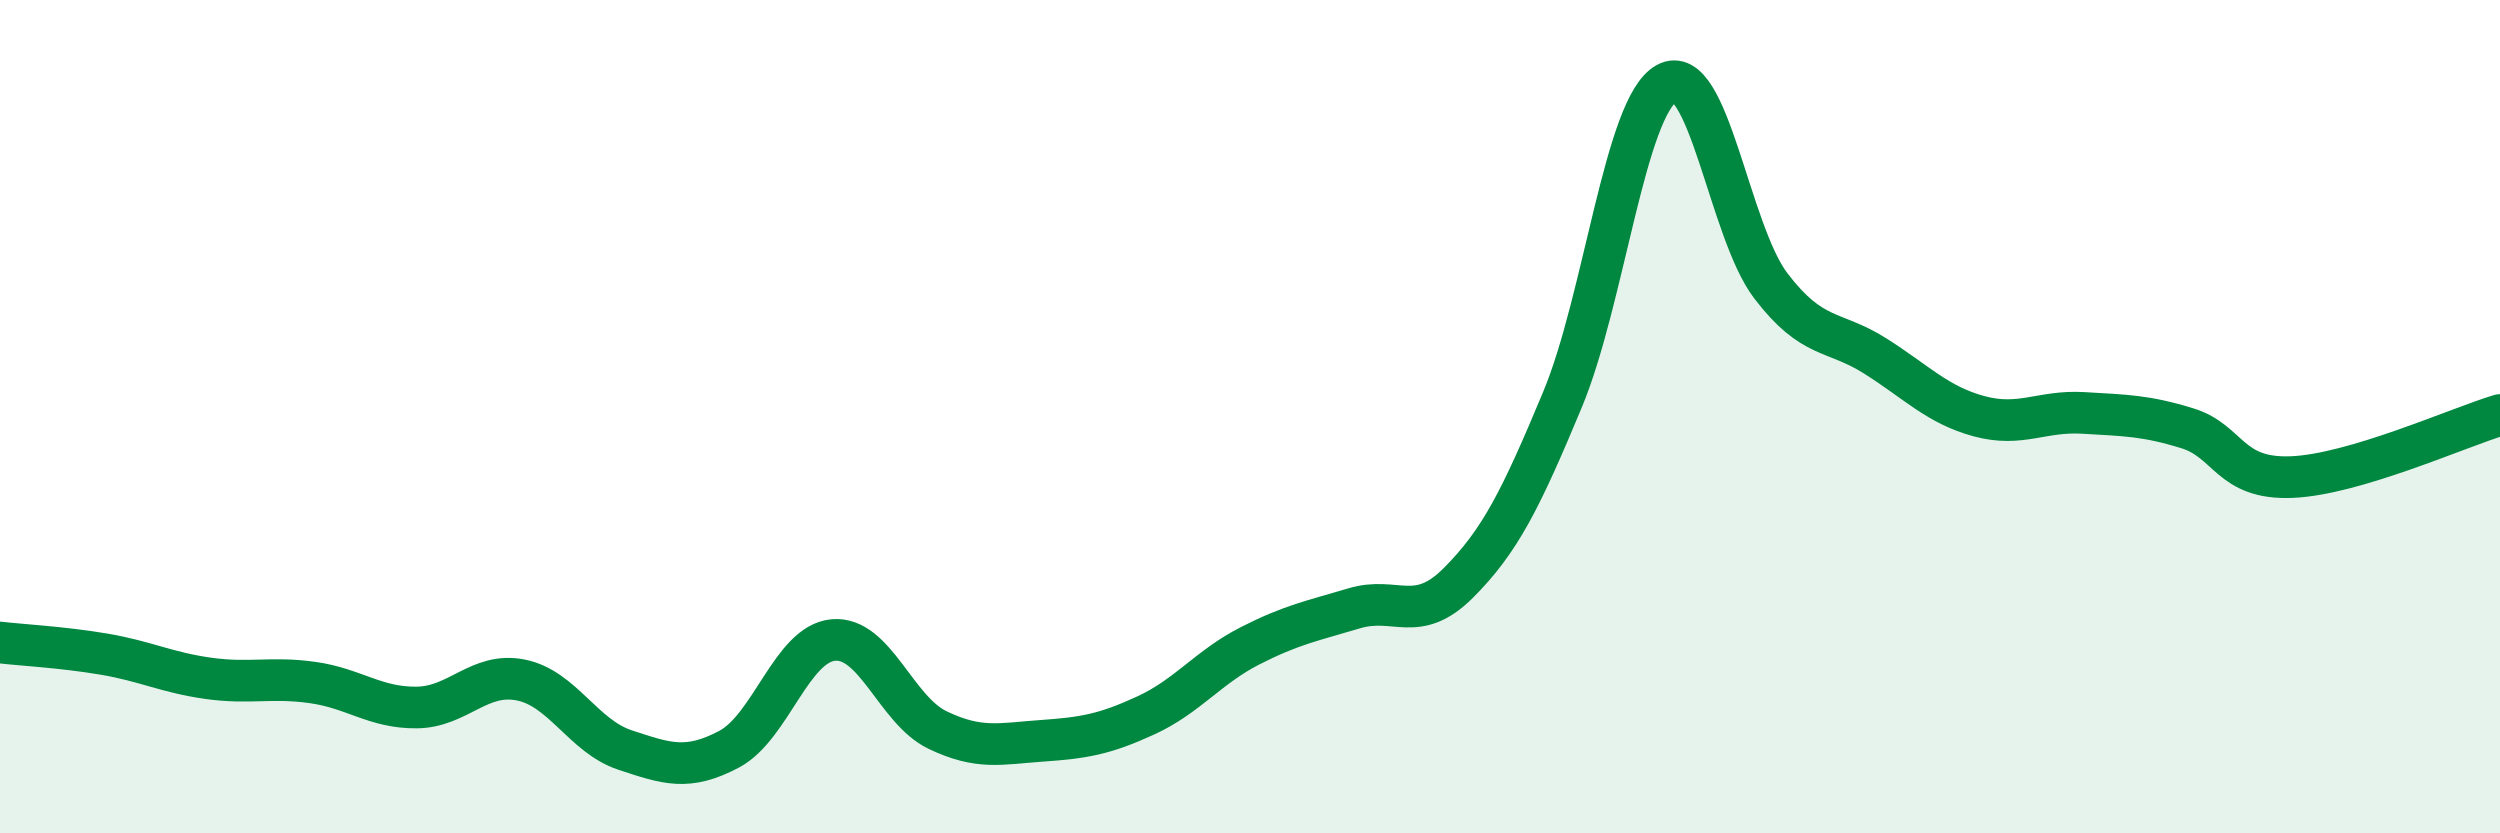
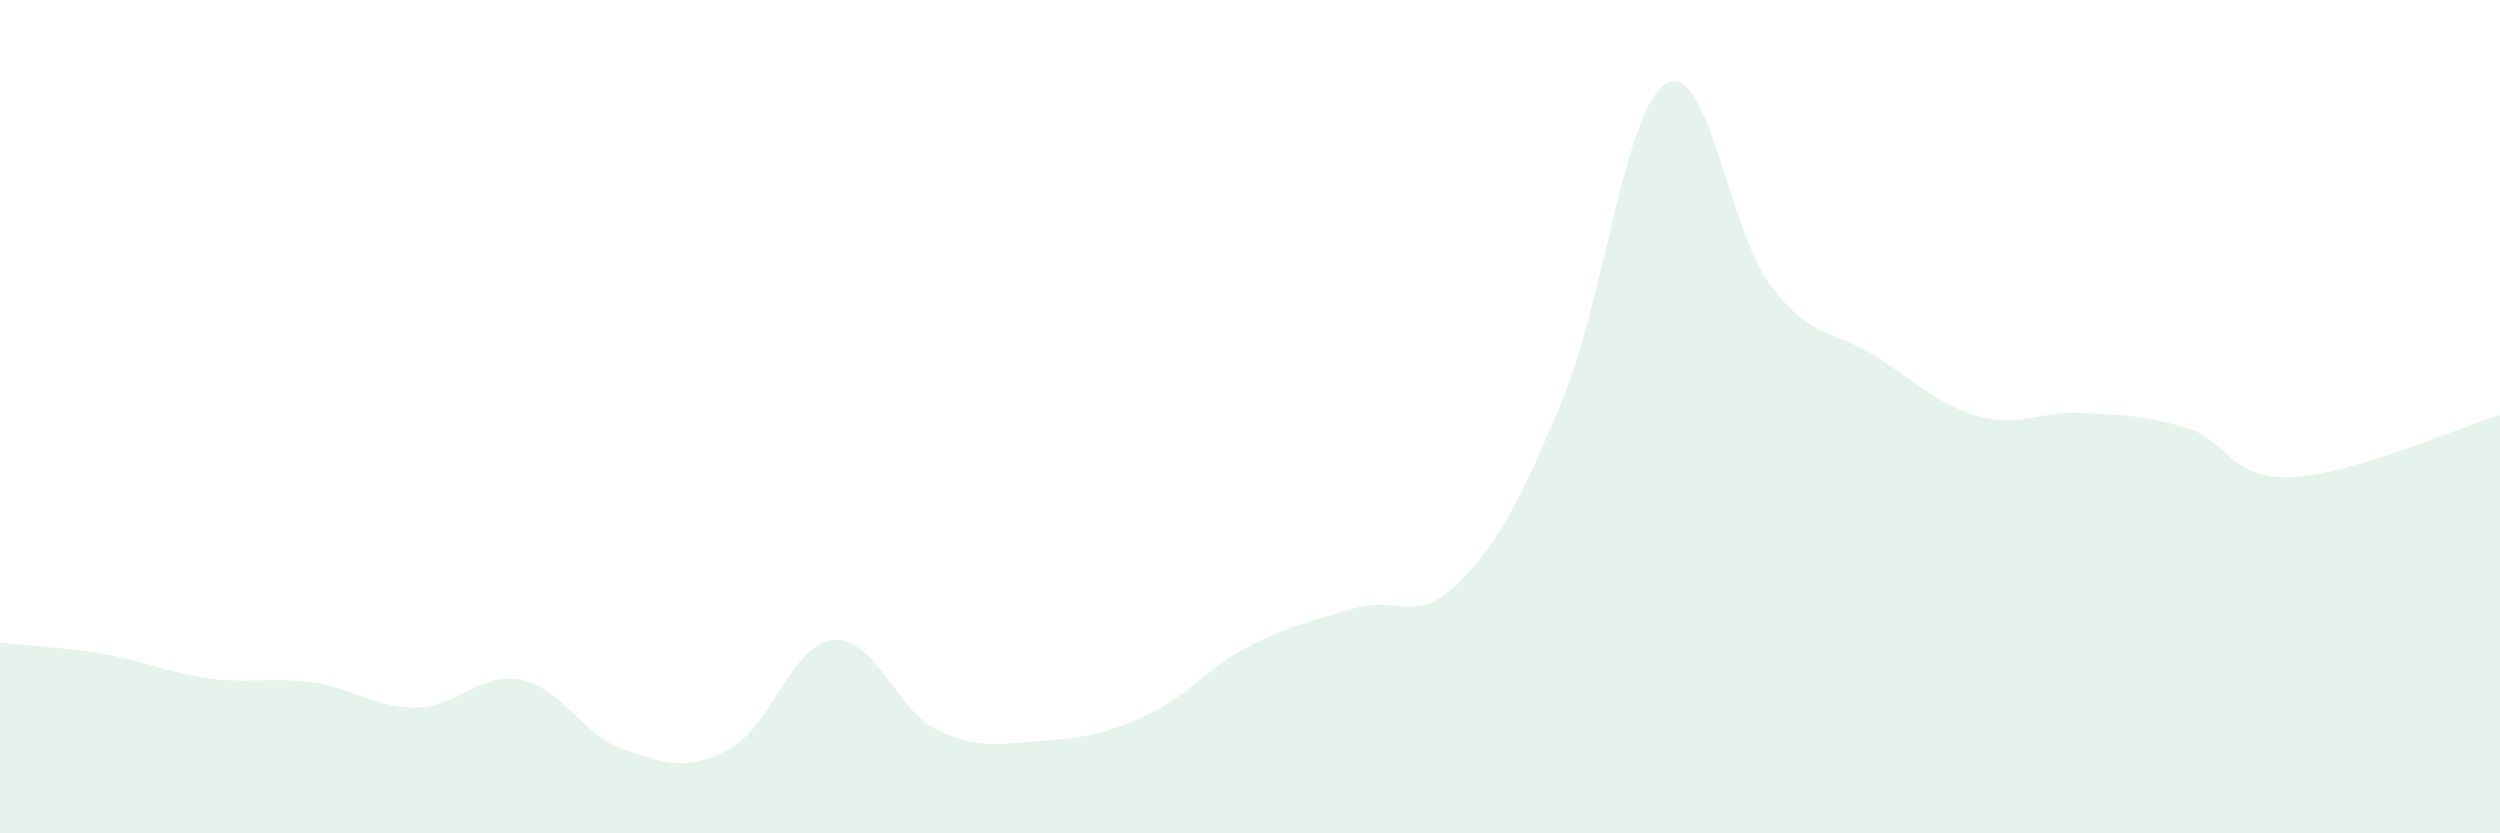
<svg xmlns="http://www.w3.org/2000/svg" width="60" height="20" viewBox="0 0 60 20">
  <path d="M 0,15.42 C 0.5,15.48 1.5,15.53 2.5,15.7 C 3.5,15.87 4,16.14 5,16.28 C 6,16.42 6.5,16.24 7.5,16.38 C 8.5,16.52 9,16.99 10,16.98 C 11,16.97 11.5,16.12 12.5,16.32 C 13.5,16.52 14,17.67 15,18 C 16,18.33 16.5,18.51 17.5,17.98 C 18.5,17.45 19,15.45 20,15.36 C 21,15.27 21.5,17.04 22.5,17.52 C 23.5,18 24,17.85 25,17.78 C 26,17.71 26.5,17.63 27.5,17.17 C 28.5,16.71 29,16.01 30,15.5 C 31,14.99 31.5,14.9 32.5,14.6 C 33.5,14.3 34,14.99 35,13.99 C 36,12.99 36.5,11.99 37.5,9.59 C 38.5,7.19 39,2.55 40,2 C 41,1.45 41.5,5.55 42.5,6.86 C 43.5,8.17 44,7.91 45,8.54 C 46,9.17 46.5,9.72 47.5,9.99 C 48.5,10.26 49,9.85 50,9.91 C 51,9.97 51.5,9.97 52.5,10.28 C 53.5,10.59 53.5,11.51 55,11.45 C 56.5,11.39 59,10.26 60,9.96L60 20L0 20Z" fill="#008740" opacity="0.1" stroke-linecap="round" stroke-linejoin="round" />
-   <path d="M 0,15.42 C 0.5,15.48 1.5,15.53 2.5,15.7 C 3.5,15.87 4,16.14 5,16.28 C 6,16.42 6.5,16.24 7.5,16.38 C 8.5,16.52 9,16.99 10,16.98 C 11,16.97 11.5,16.12 12.5,16.32 C 13.5,16.52 14,17.67 15,18 C 16,18.33 16.5,18.51 17.5,17.98 C 18.5,17.45 19,15.45 20,15.36 C 21,15.27 21.5,17.04 22.5,17.52 C 23.5,18 24,17.85 25,17.78 C 26,17.71 26.5,17.63 27.5,17.17 C 28.5,16.71 29,16.01 30,15.5 C 31,14.99 31.5,14.9 32.5,14.6 C 33.5,14.3 34,14.99 35,13.99 C 36,12.99 36.5,11.99 37.5,9.59 C 38.5,7.19 39,2.55 40,2 C 41,1.45 41.5,5.55 42.5,6.86 C 43.5,8.17 44,7.91 45,8.54 C 46,9.17 46.5,9.72 47.5,9.99 C 48.5,10.26 49,9.85 50,9.91 C 51,9.97 51.5,9.97 52.5,10.28 C 53.5,10.59 53.5,11.51 55,11.45 C 56.5,11.39 59,10.26 60,9.96" stroke="#008740" stroke-width="1" fill="none" stroke-linecap="round" stroke-linejoin="round" />
</svg>